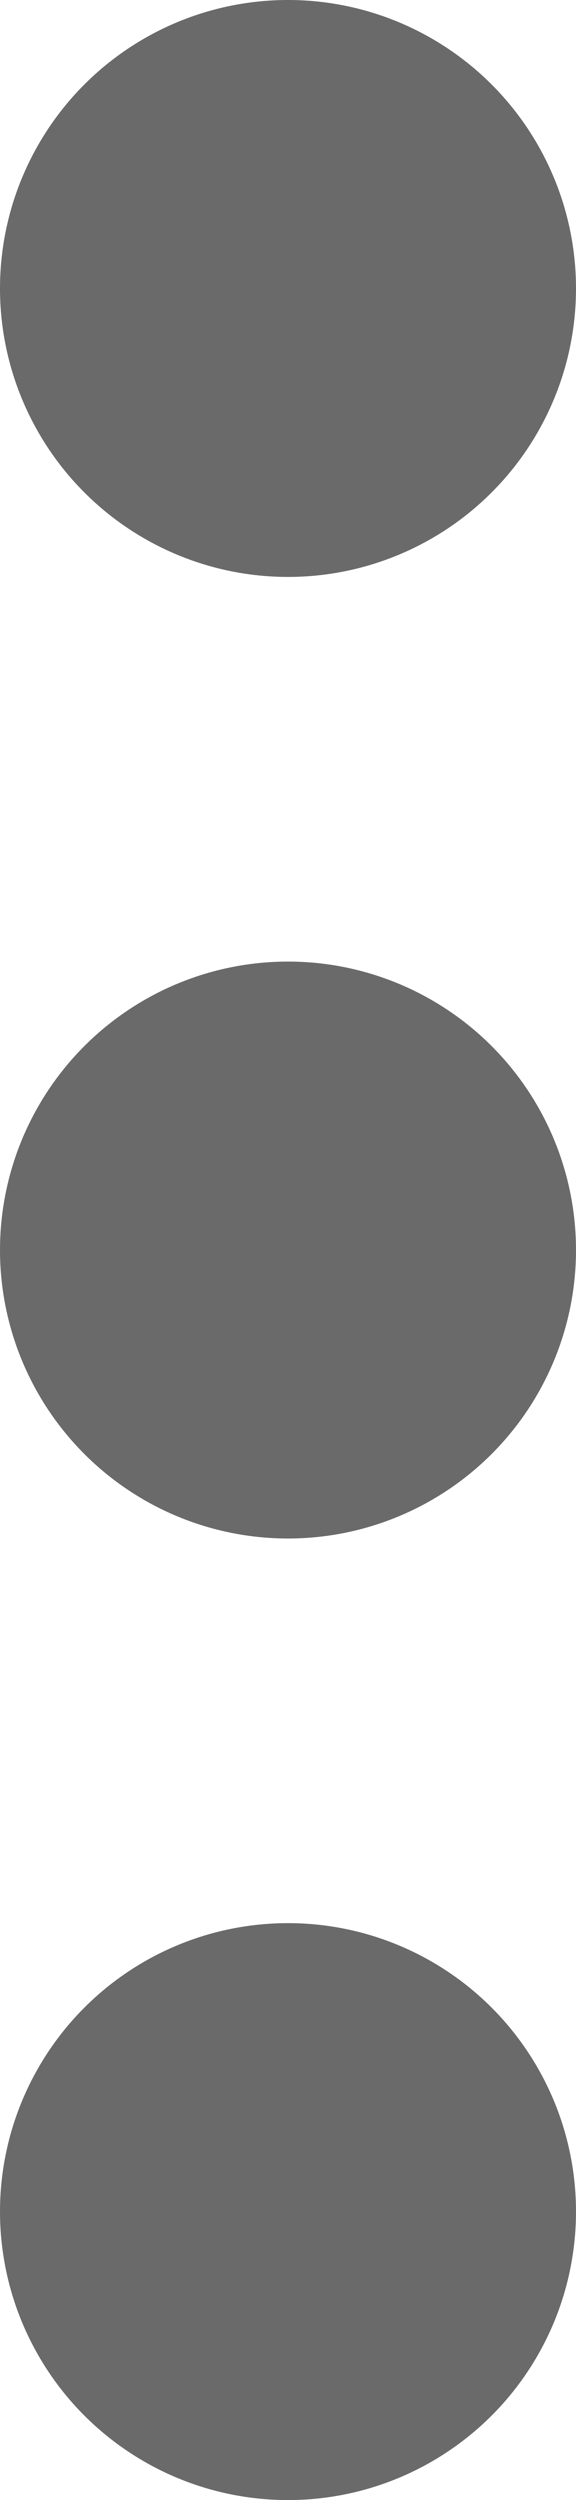
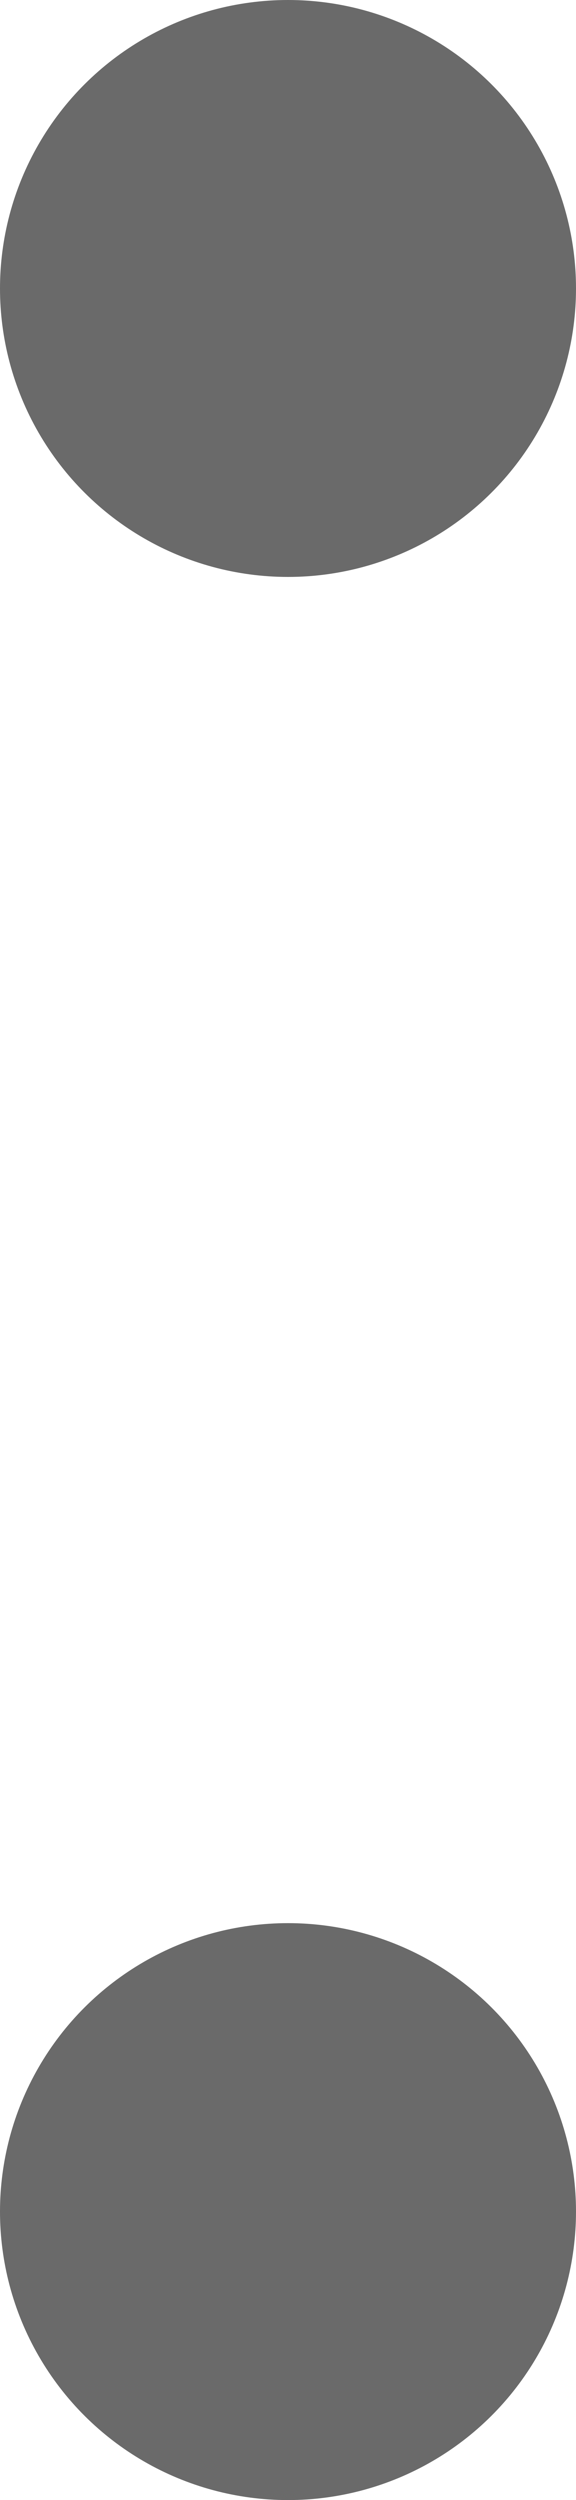
<svg xmlns="http://www.w3.org/2000/svg" width="6" height="26" viewBox="0 0 6 26" fill="none">
  <circle cx="3" cy="23" r="3" transform="rotate(-90 3 23)" fill="#6A6A6A" />
-   <circle cx="3" cy="13" r="3" transform="rotate(-90 3 13)" fill="#6A6A6A" />
  <circle cx="3" cy="3" r="3" transform="rotate(-90 3 3)" fill="#6A6A6A" />
</svg>